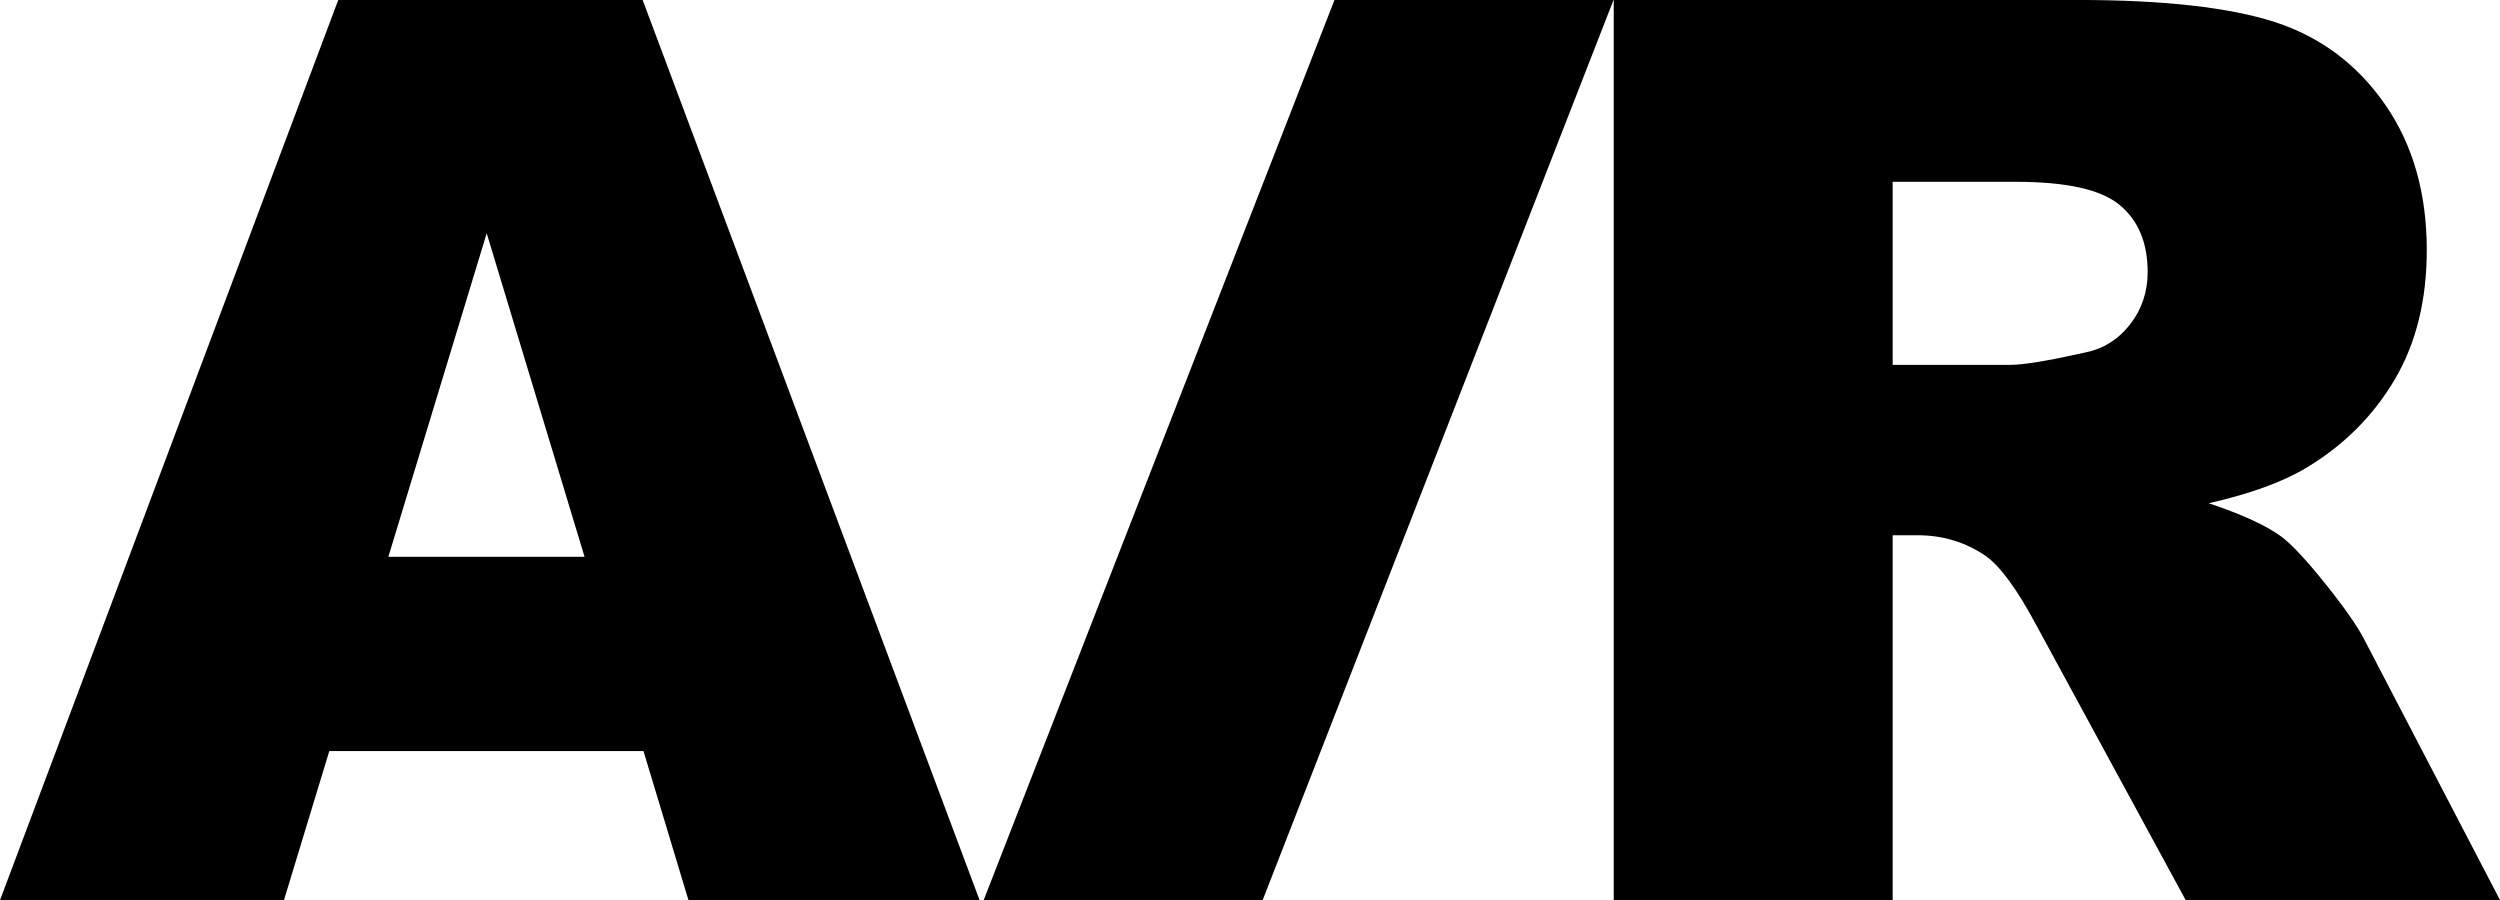
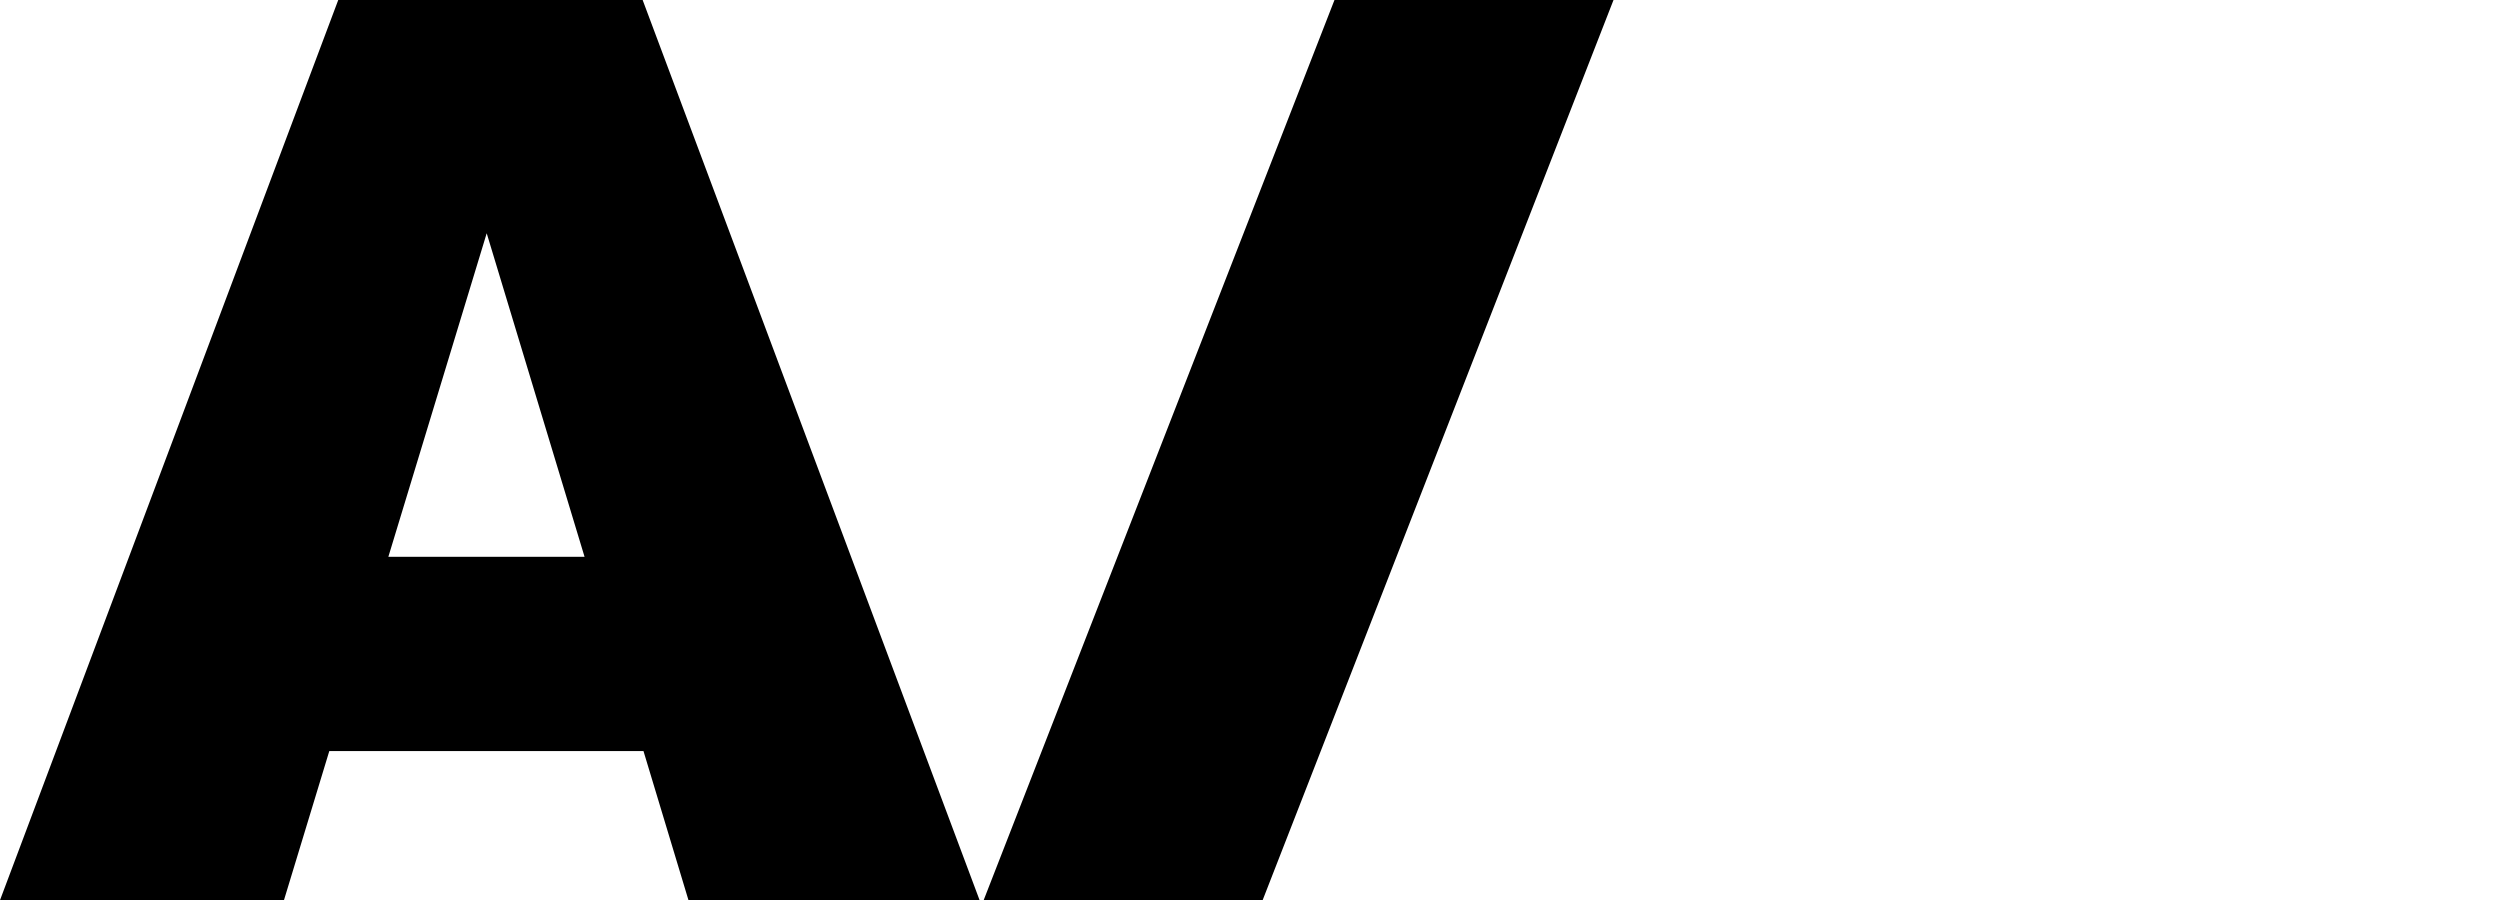
<svg xmlns="http://www.w3.org/2000/svg" version="1.1" id="レイヤー_1" x="0px" y="0px" width="100.74px" height="36.271px" viewBox="-11.308 -8.333 100.74 36.271" enable-background="new -11.308 -8.333 100.74 36.271" xml:space="preserve">
  <g>
    <g>
      <g>
        <path d="M4.341,14.104L8.304,1.066l3.943,13.037H4.341z M16.434,27.938h11.731L14.588-8.333H2.322l-13.629,36.271H0.135     l1.826-6.005h12.661L16.434,27.938z" />
        <path d="M42.466-8.333H53.71L39.572,27.938H28.33L42.466-8.333z" />
-         <path d="M64.959-1.007h4.953c2.058,0,3.458,0.312,4.204,0.943c0.748,0.625,1.118,1.525,1.118,2.696     c0,0.791-0.234,1.495-0.706,2.104c-0.476,0.61-1.084,0.991-1.829,1.139c-1.478,0.331-2.471,0.494-2.986,0.494h-4.754V-1.007z      M64.959,27.938V13.235h0.998c1.026,0,1.942,0.28,2.759,0.839c0.593,0.428,1.272,1.361,2.036,2.794l6.013,11.069h12.668     l-5.459-10.479c-0.267-0.526-0.789-1.282-1.572-2.258c-0.783-0.978-1.38-1.615-1.79-1.917C80,12.839,79.03,12.39,77.695,11.946     c1.668-0.379,2.986-0.858,3.946-1.436c1.507-0.908,2.687-2.092,3.552-3.554c0.858-1.46,1.288-3.197,1.288-5.209     c0-2.312-0.565-4.272-1.688-5.882c-1.118-1.608-2.601-2.713-4.43-3.308c-1.834-0.592-4.481-0.891-7.95-0.891H53.719v36.271     H64.959z" />
      </g>
    </g>
  </g>
</svg>